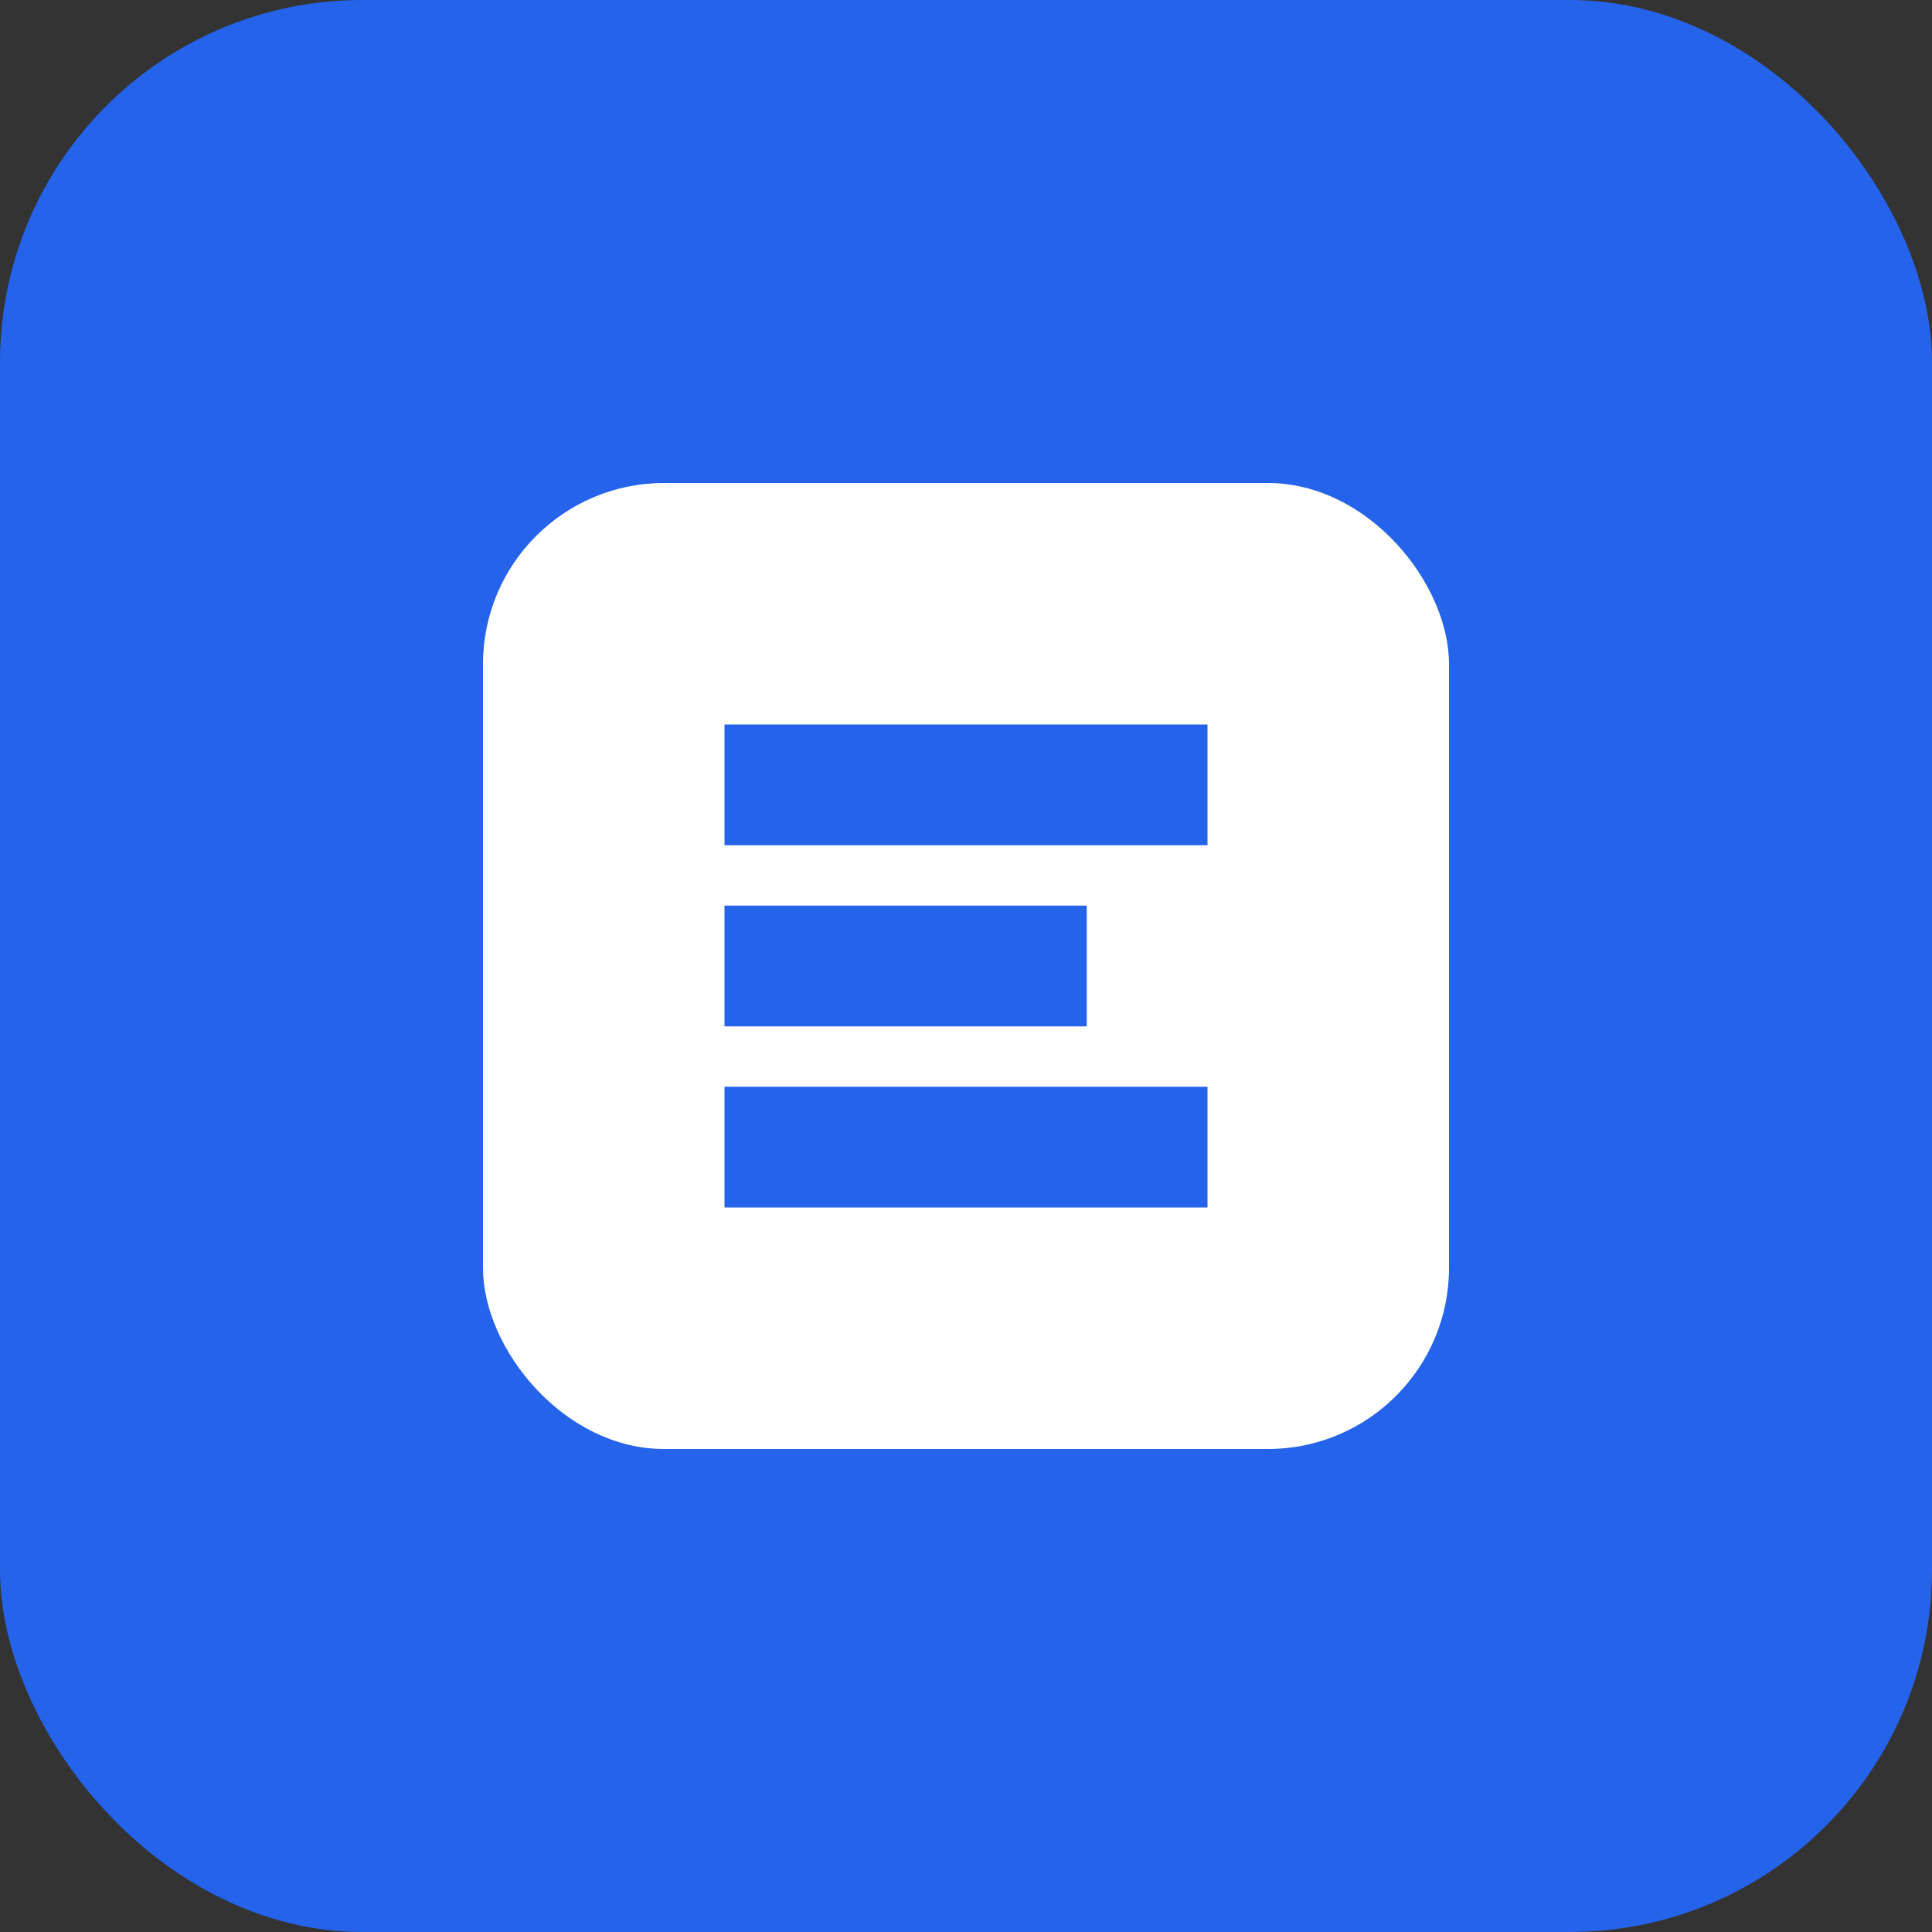
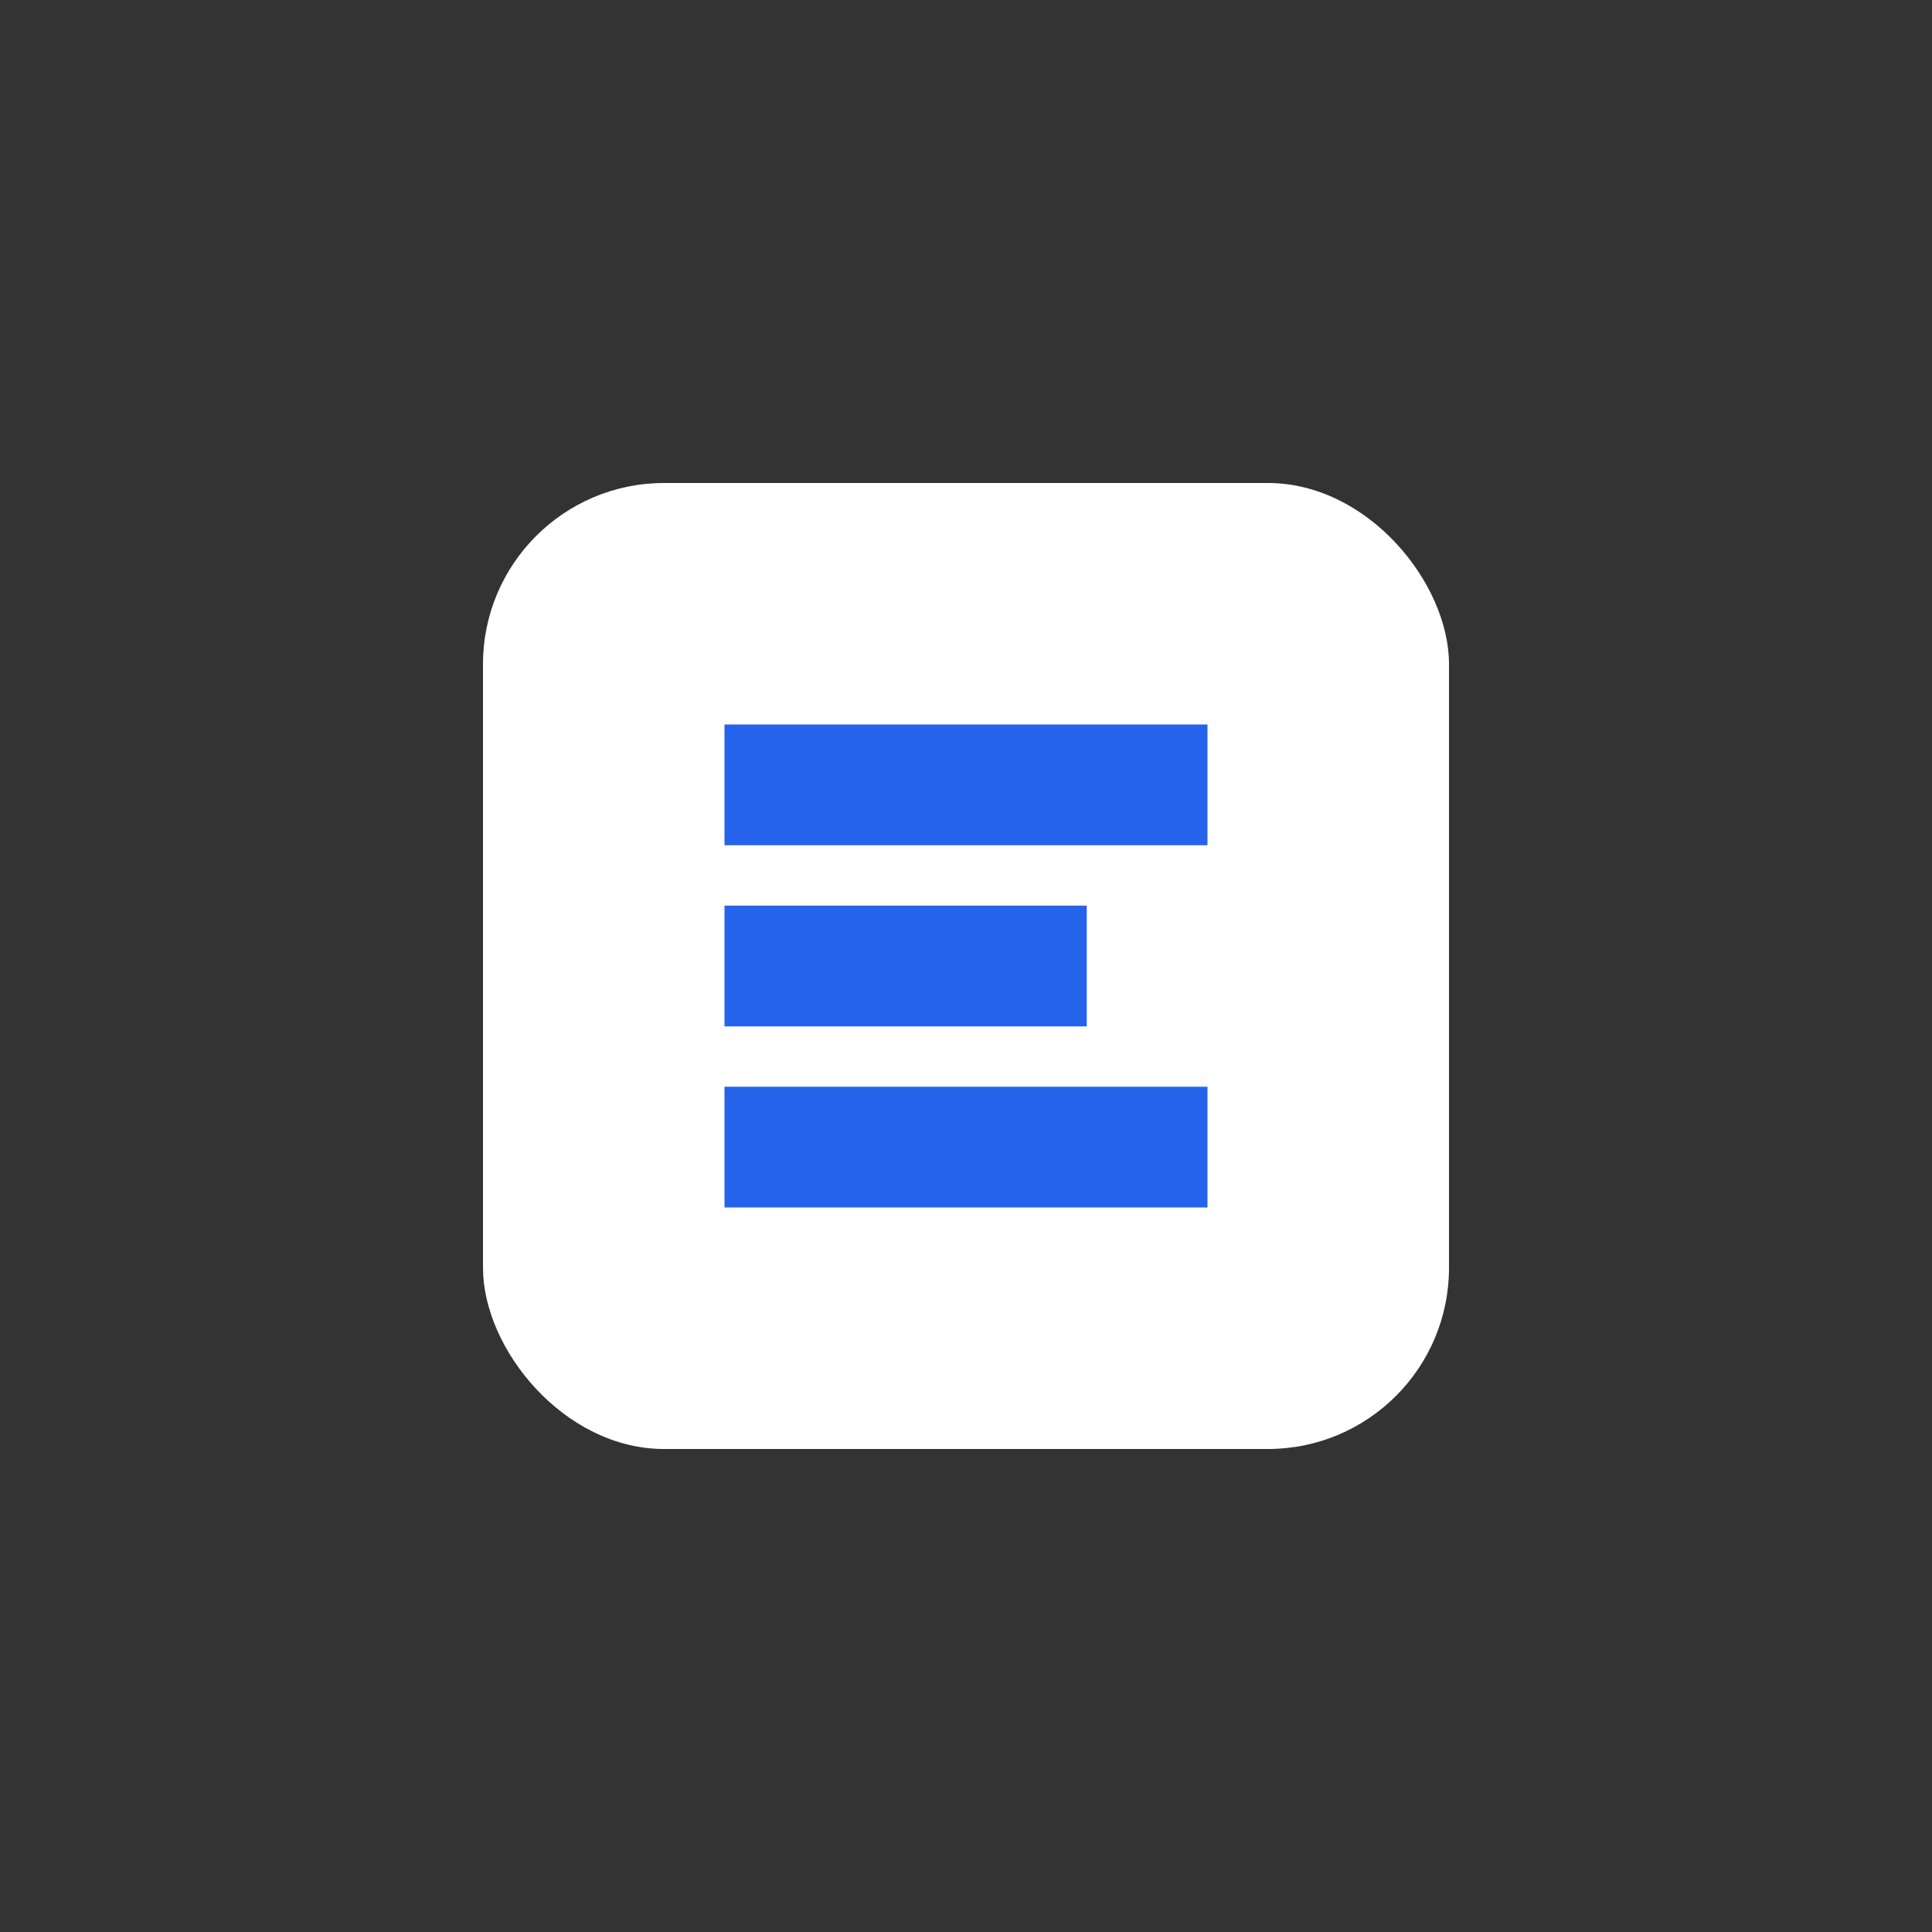
<svg xmlns="http://www.w3.org/2000/svg" width="32" height="32" viewBox="0 0 32 32" fill="none">
  <rect x="0" y="0" width="32" height="32" fill="#333333" stroke="none" />
-   <rect width="32" height="32" rx="6" fill="#2563eb" />
  <rect x="8" y="8" width="16" height="16" rx="3" fill="white" />
-   <path d="M12 12h8v2H12v-2zm0 3h6v2H12v-2zm0 3h8v2H12v-2z" fill="#2563eb" />
+   <path d="M12 12h8v2H12v-2zm0 3h6v2H12v-2m0 3h8v2H12v-2z" fill="#2563eb" />
</svg>